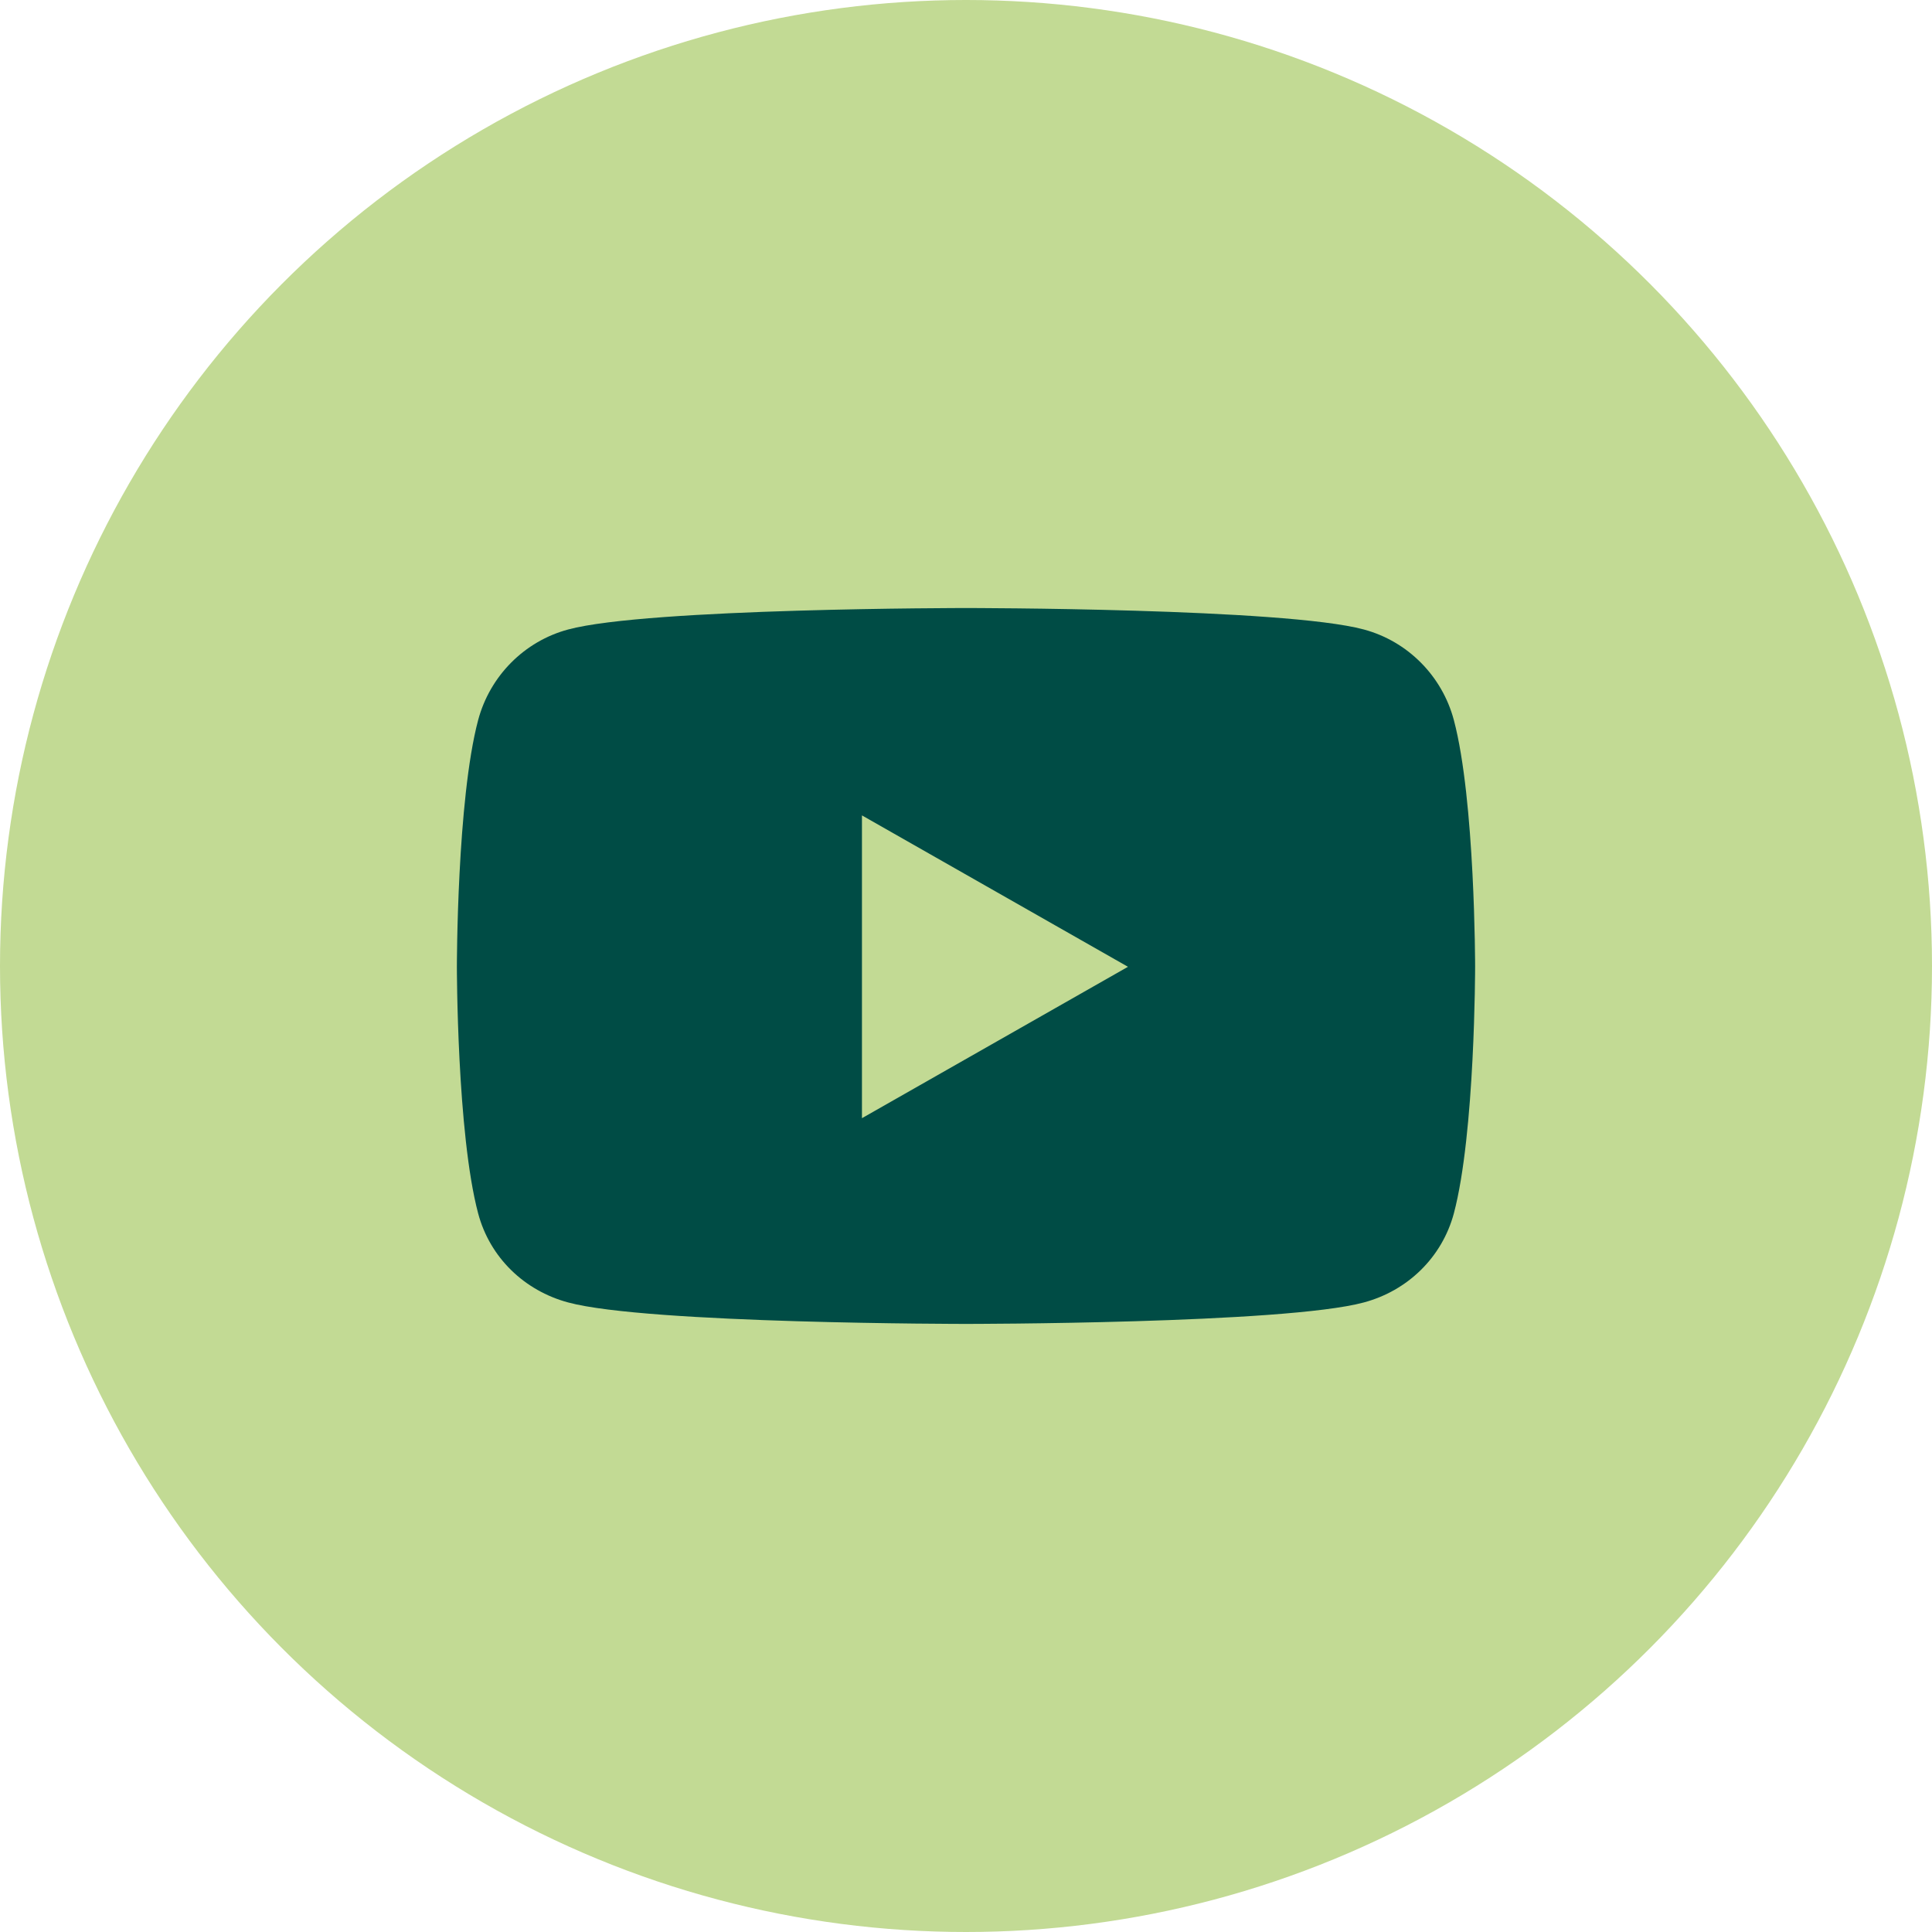
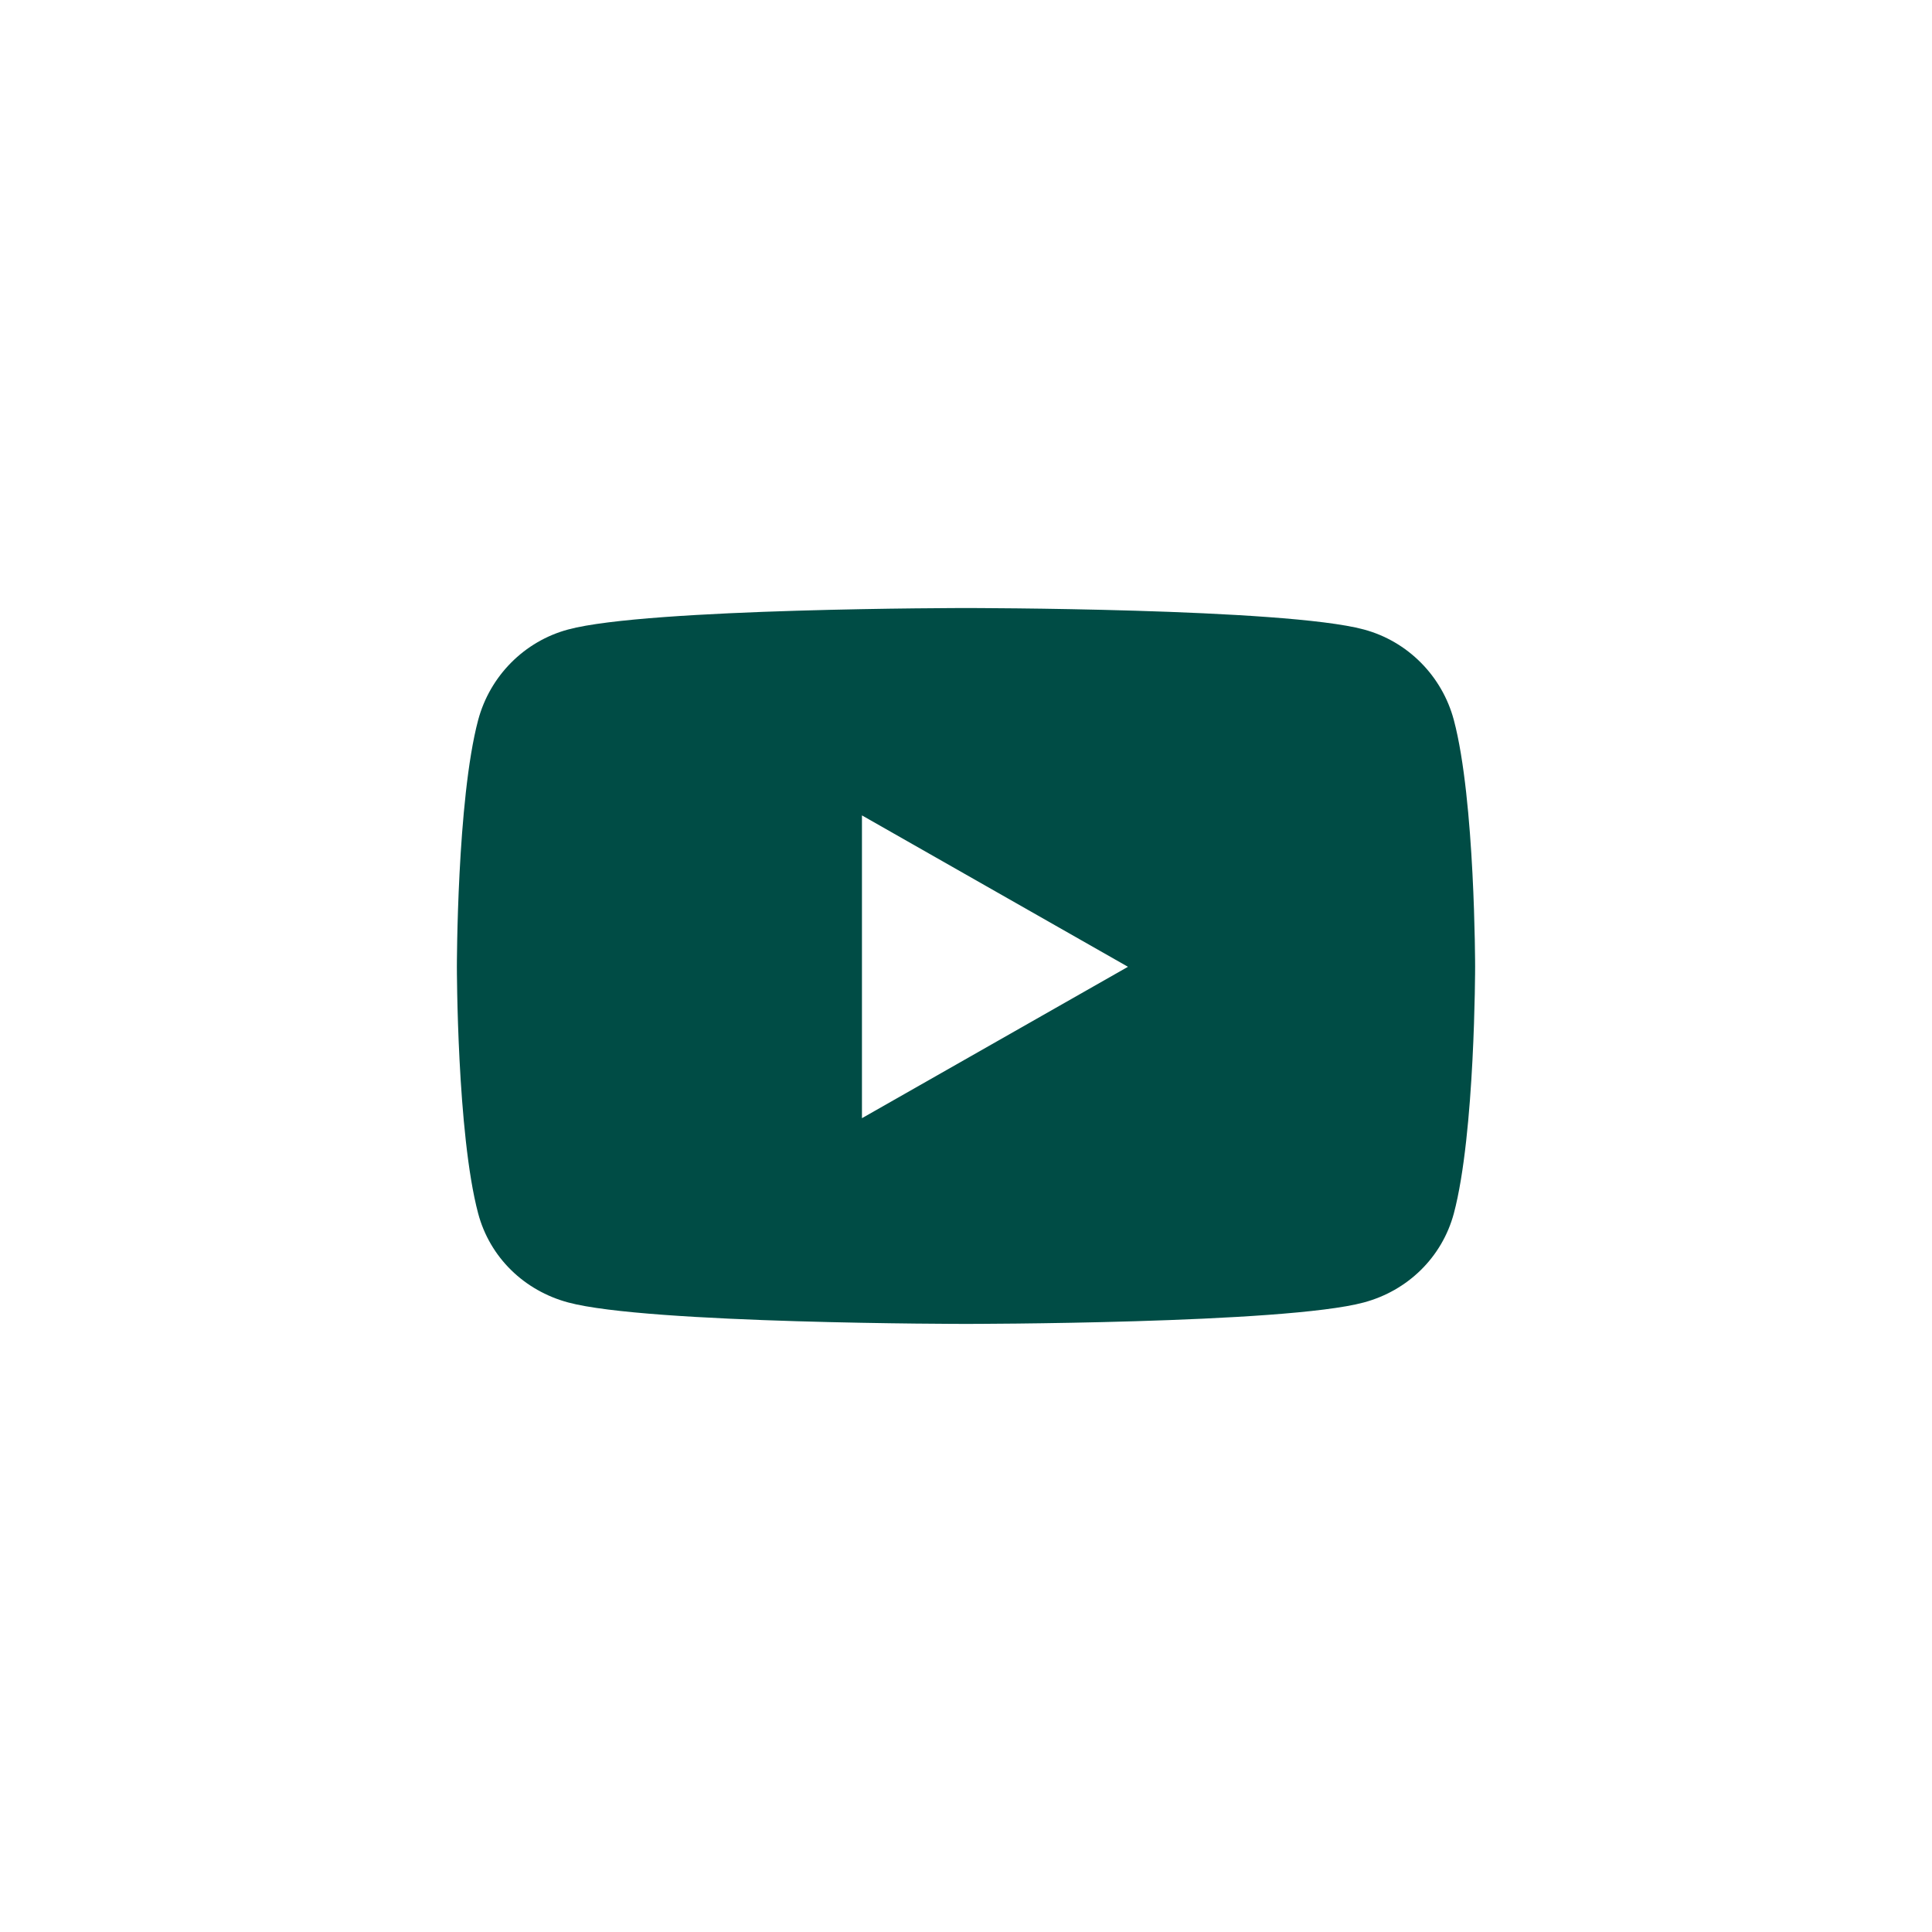
<svg xmlns="http://www.w3.org/2000/svg" id="b" data-name="Ebene 2" viewBox="0 0 316.22 316.22">
  <defs>
    <style>
      .d {
        fill: #004c45;
      }

      .d, .e {
        stroke-width: 0px;
      }

      .e {
        fill: #c2da94;
      }
    </style>
  </defs>
  <g id="c" data-name="Ebene 1">
    <g>
-       <circle class="e" cx="158.11" cy="158.11" r="158.11" />
-       <path class="d" d="M237.96,117.86c-1.92-7.23-7.57-12.91-14.74-14.83-13-3.51-65.11-3.51-65.11-3.51,0,0-52.11,0-65.11,3.51-7.17,1.92-12.81,7.6-14.74,14.83-3.48,13.09-3.48,40.37-3.48,40.37,0,0,0,27.28,3.48,40.37,1.92,7.23,7.57,12.66,14.74,14.58,13,3.51,65.11,3.51,65.11,3.51,0,0,52.11,0,65.11-3.51,7.17-1.92,12.81-7.38,14.74-14.58,3.48-13.09,3.48-40.37,3.48-40.37,0,0,0-27.28-3.48-40.37h0ZM141.08,183.01v-49.55l43.54,24.78-43.54,24.78h0Z" />
+       <path class="d" d="M237.96,117.86c-1.92-7.23-7.57-12.91-14.74-14.83-13-3.51-65.11-3.51-65.11-3.51,0,0-52.11,0-65.11,3.51-7.17,1.92-12.81,7.6-14.74,14.83-3.48,13.09-3.48,40.37-3.48,40.37,0,0,0,27.28,3.48,40.37,1.92,7.23,7.57,12.66,14.74,14.58,13,3.51,65.11,3.51,65.11,3.51,0,0,52.11,0,65.11-3.51,7.17-1.92,12.81-7.38,14.74-14.58,3.48-13.09,3.48-40.37,3.48-40.37,0,0,0-27.28-3.48-40.37h0ZM141.08,183.01v-49.55l43.54,24.78-43.54,24.78h0" />
    </g>
  </g>
</svg>